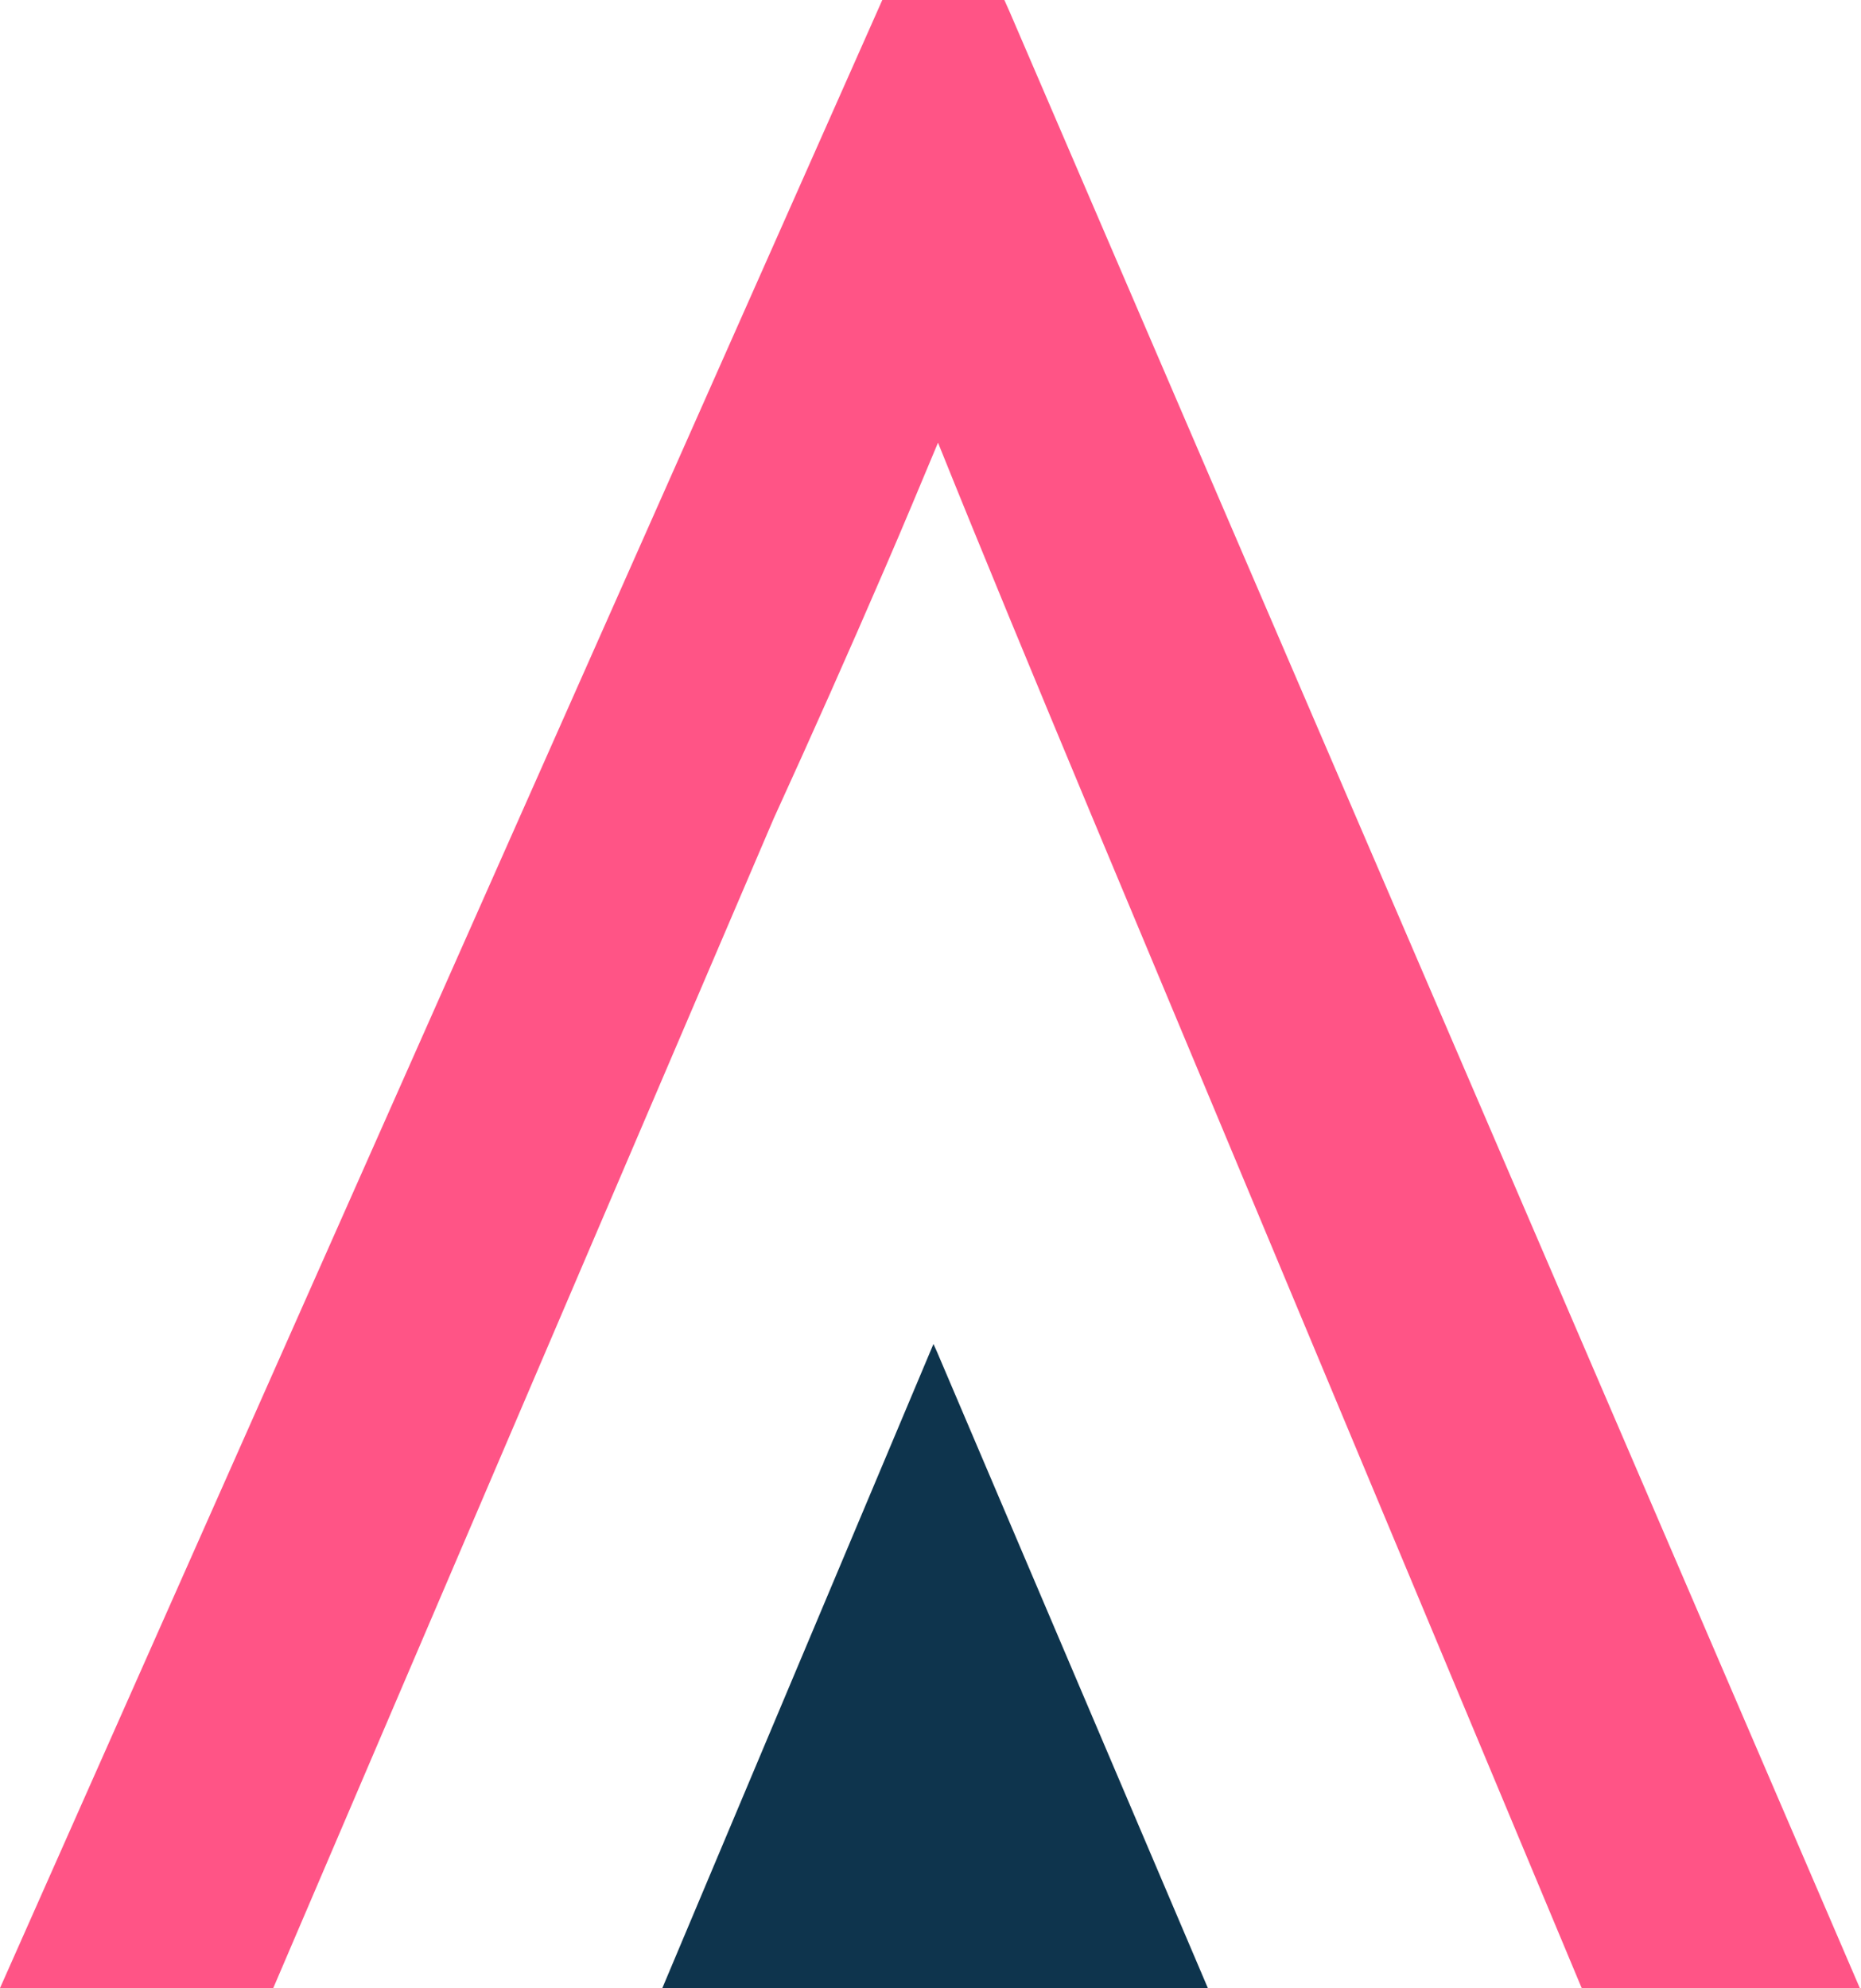
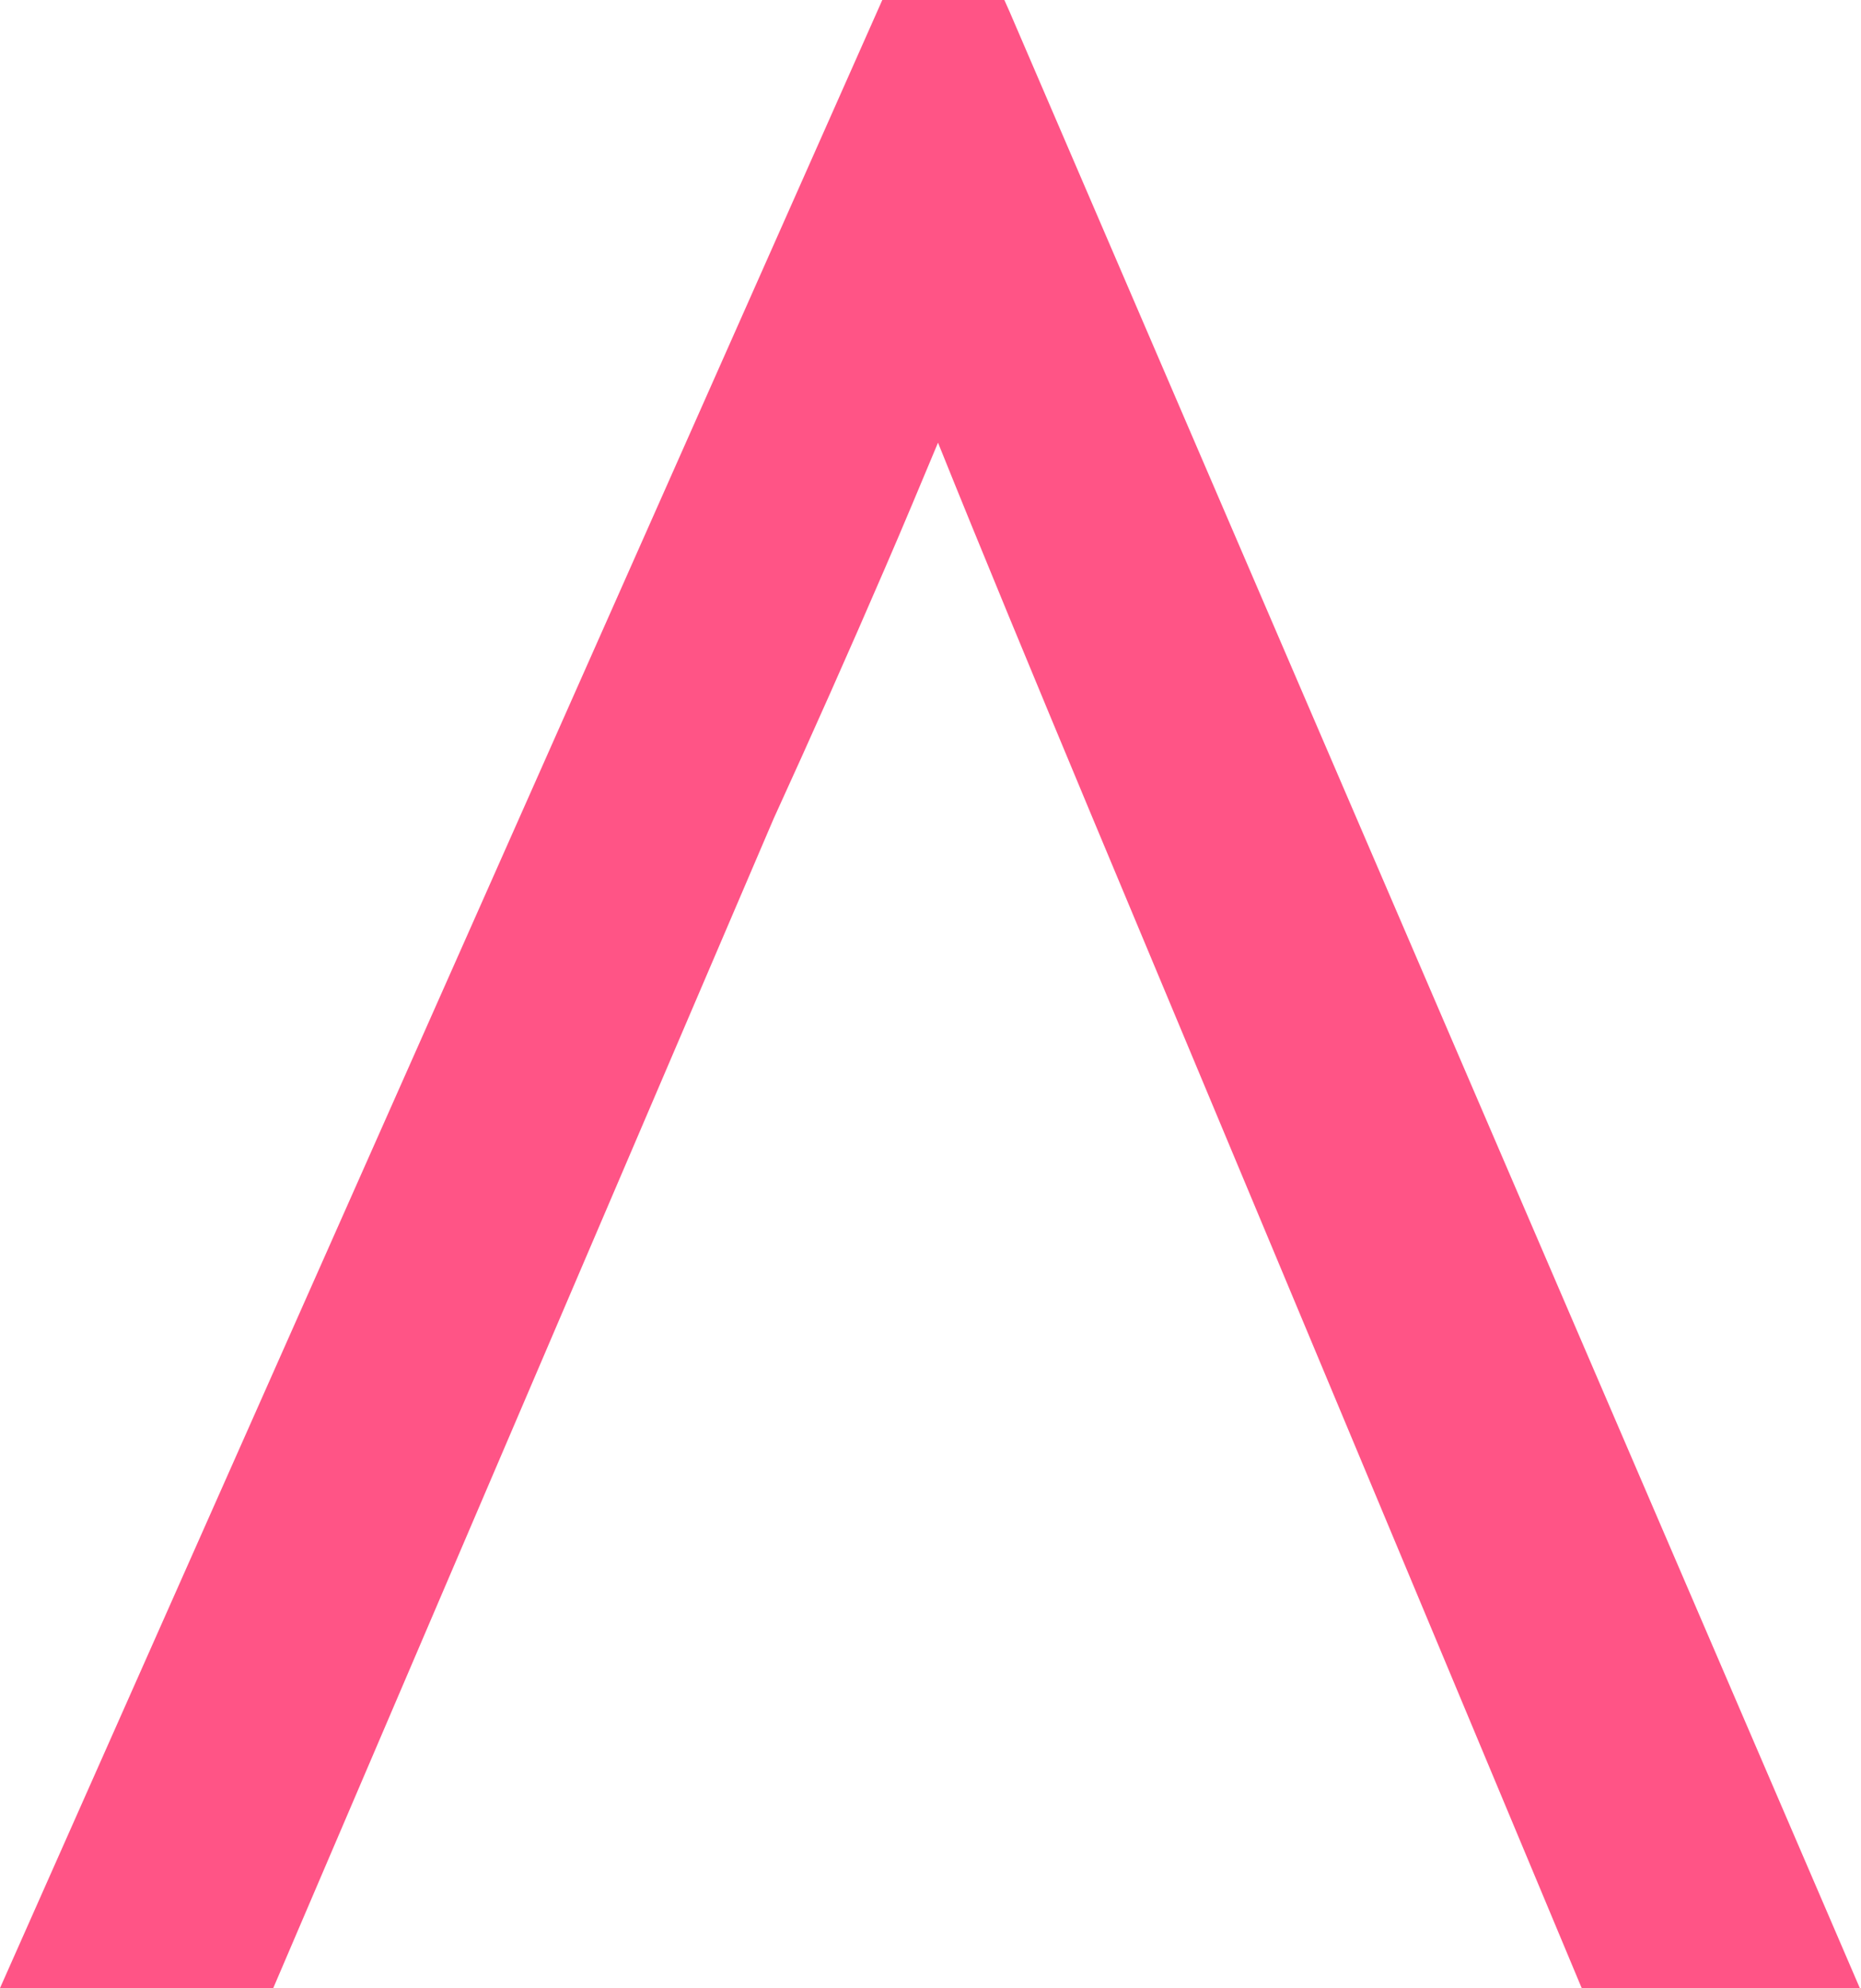
<svg xmlns="http://www.w3.org/2000/svg" fill="none" height="188" viewBox="0 0 176 188" width="176">
-   <path d="m88.279 127.076-25.65 60.924h51.612l-25.626-60.181z" fill="#0e344d" />
  <path d="m95.009 0h-11.568l-83.441 187.977h25.842l47.325-110.575c3.616-7.915 7.161-15.879 10.514-23.65 1.748-4.03 3.473-8.179 5.029-11.897 4.072 10.122 8.981 21.971 14.514 35.235l46.271 110.671.096.215h26.297l-80.4-186.85-.503-1.127z" fill="#ff5486" />
</svg>